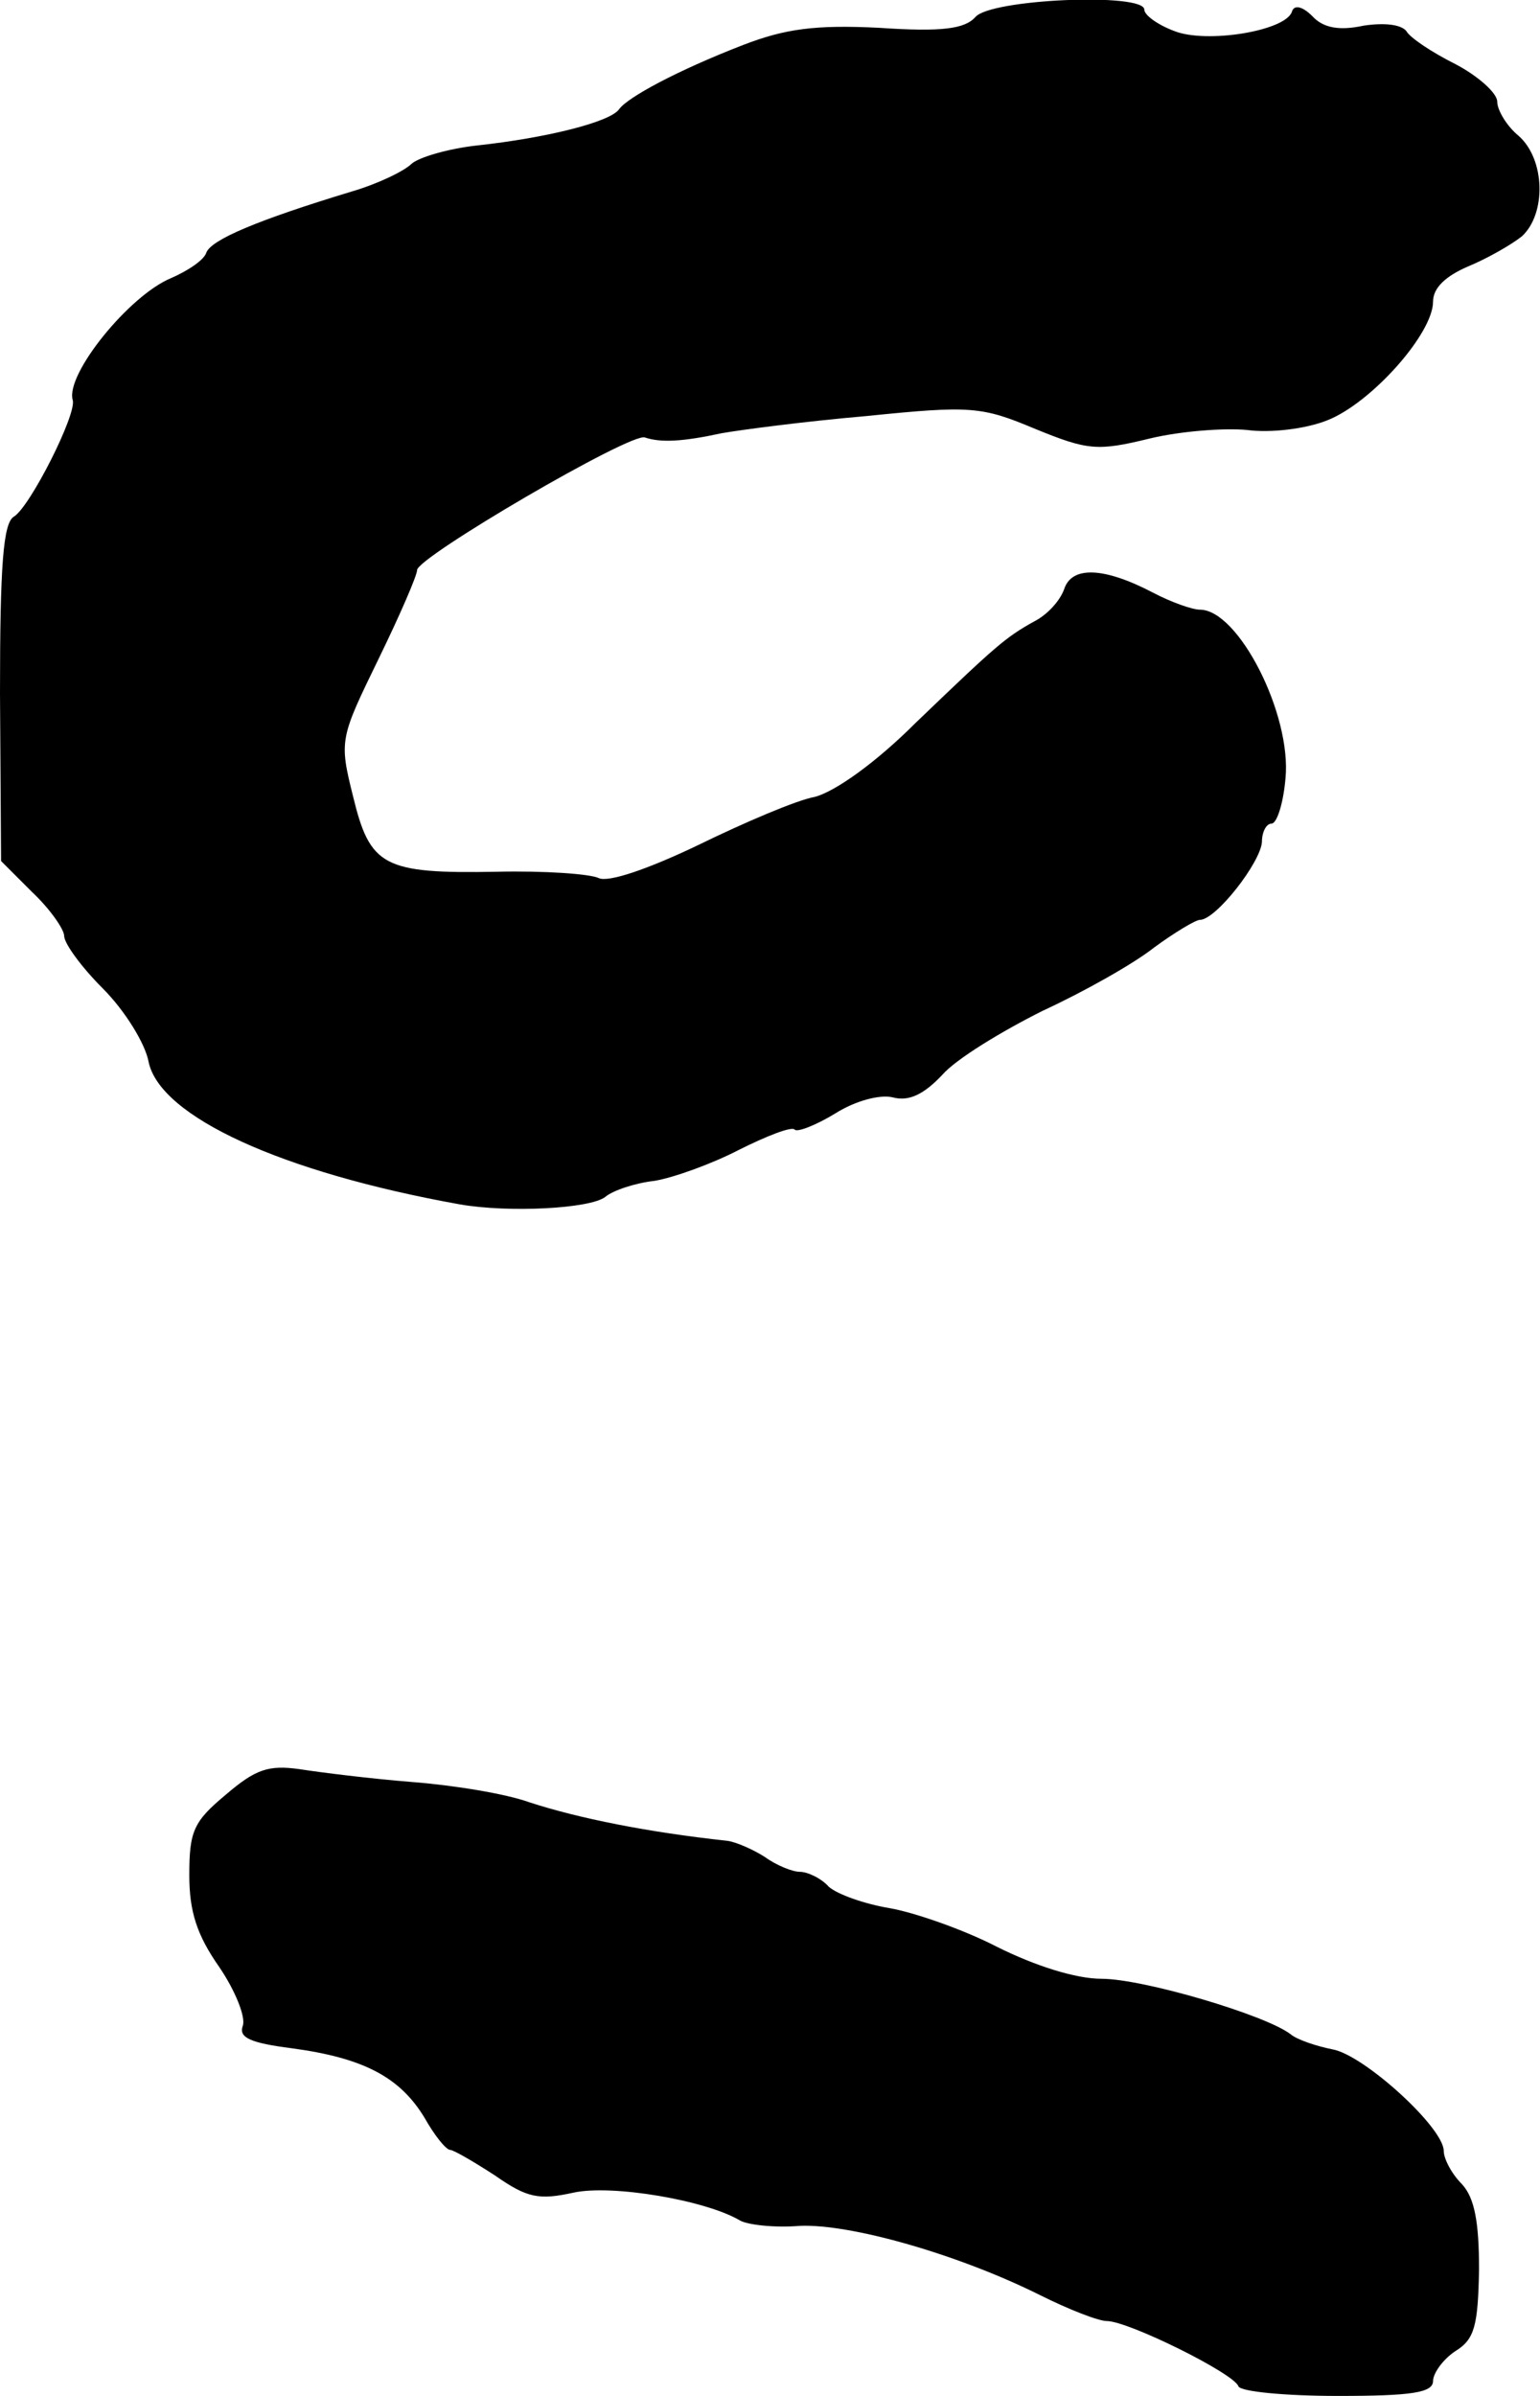
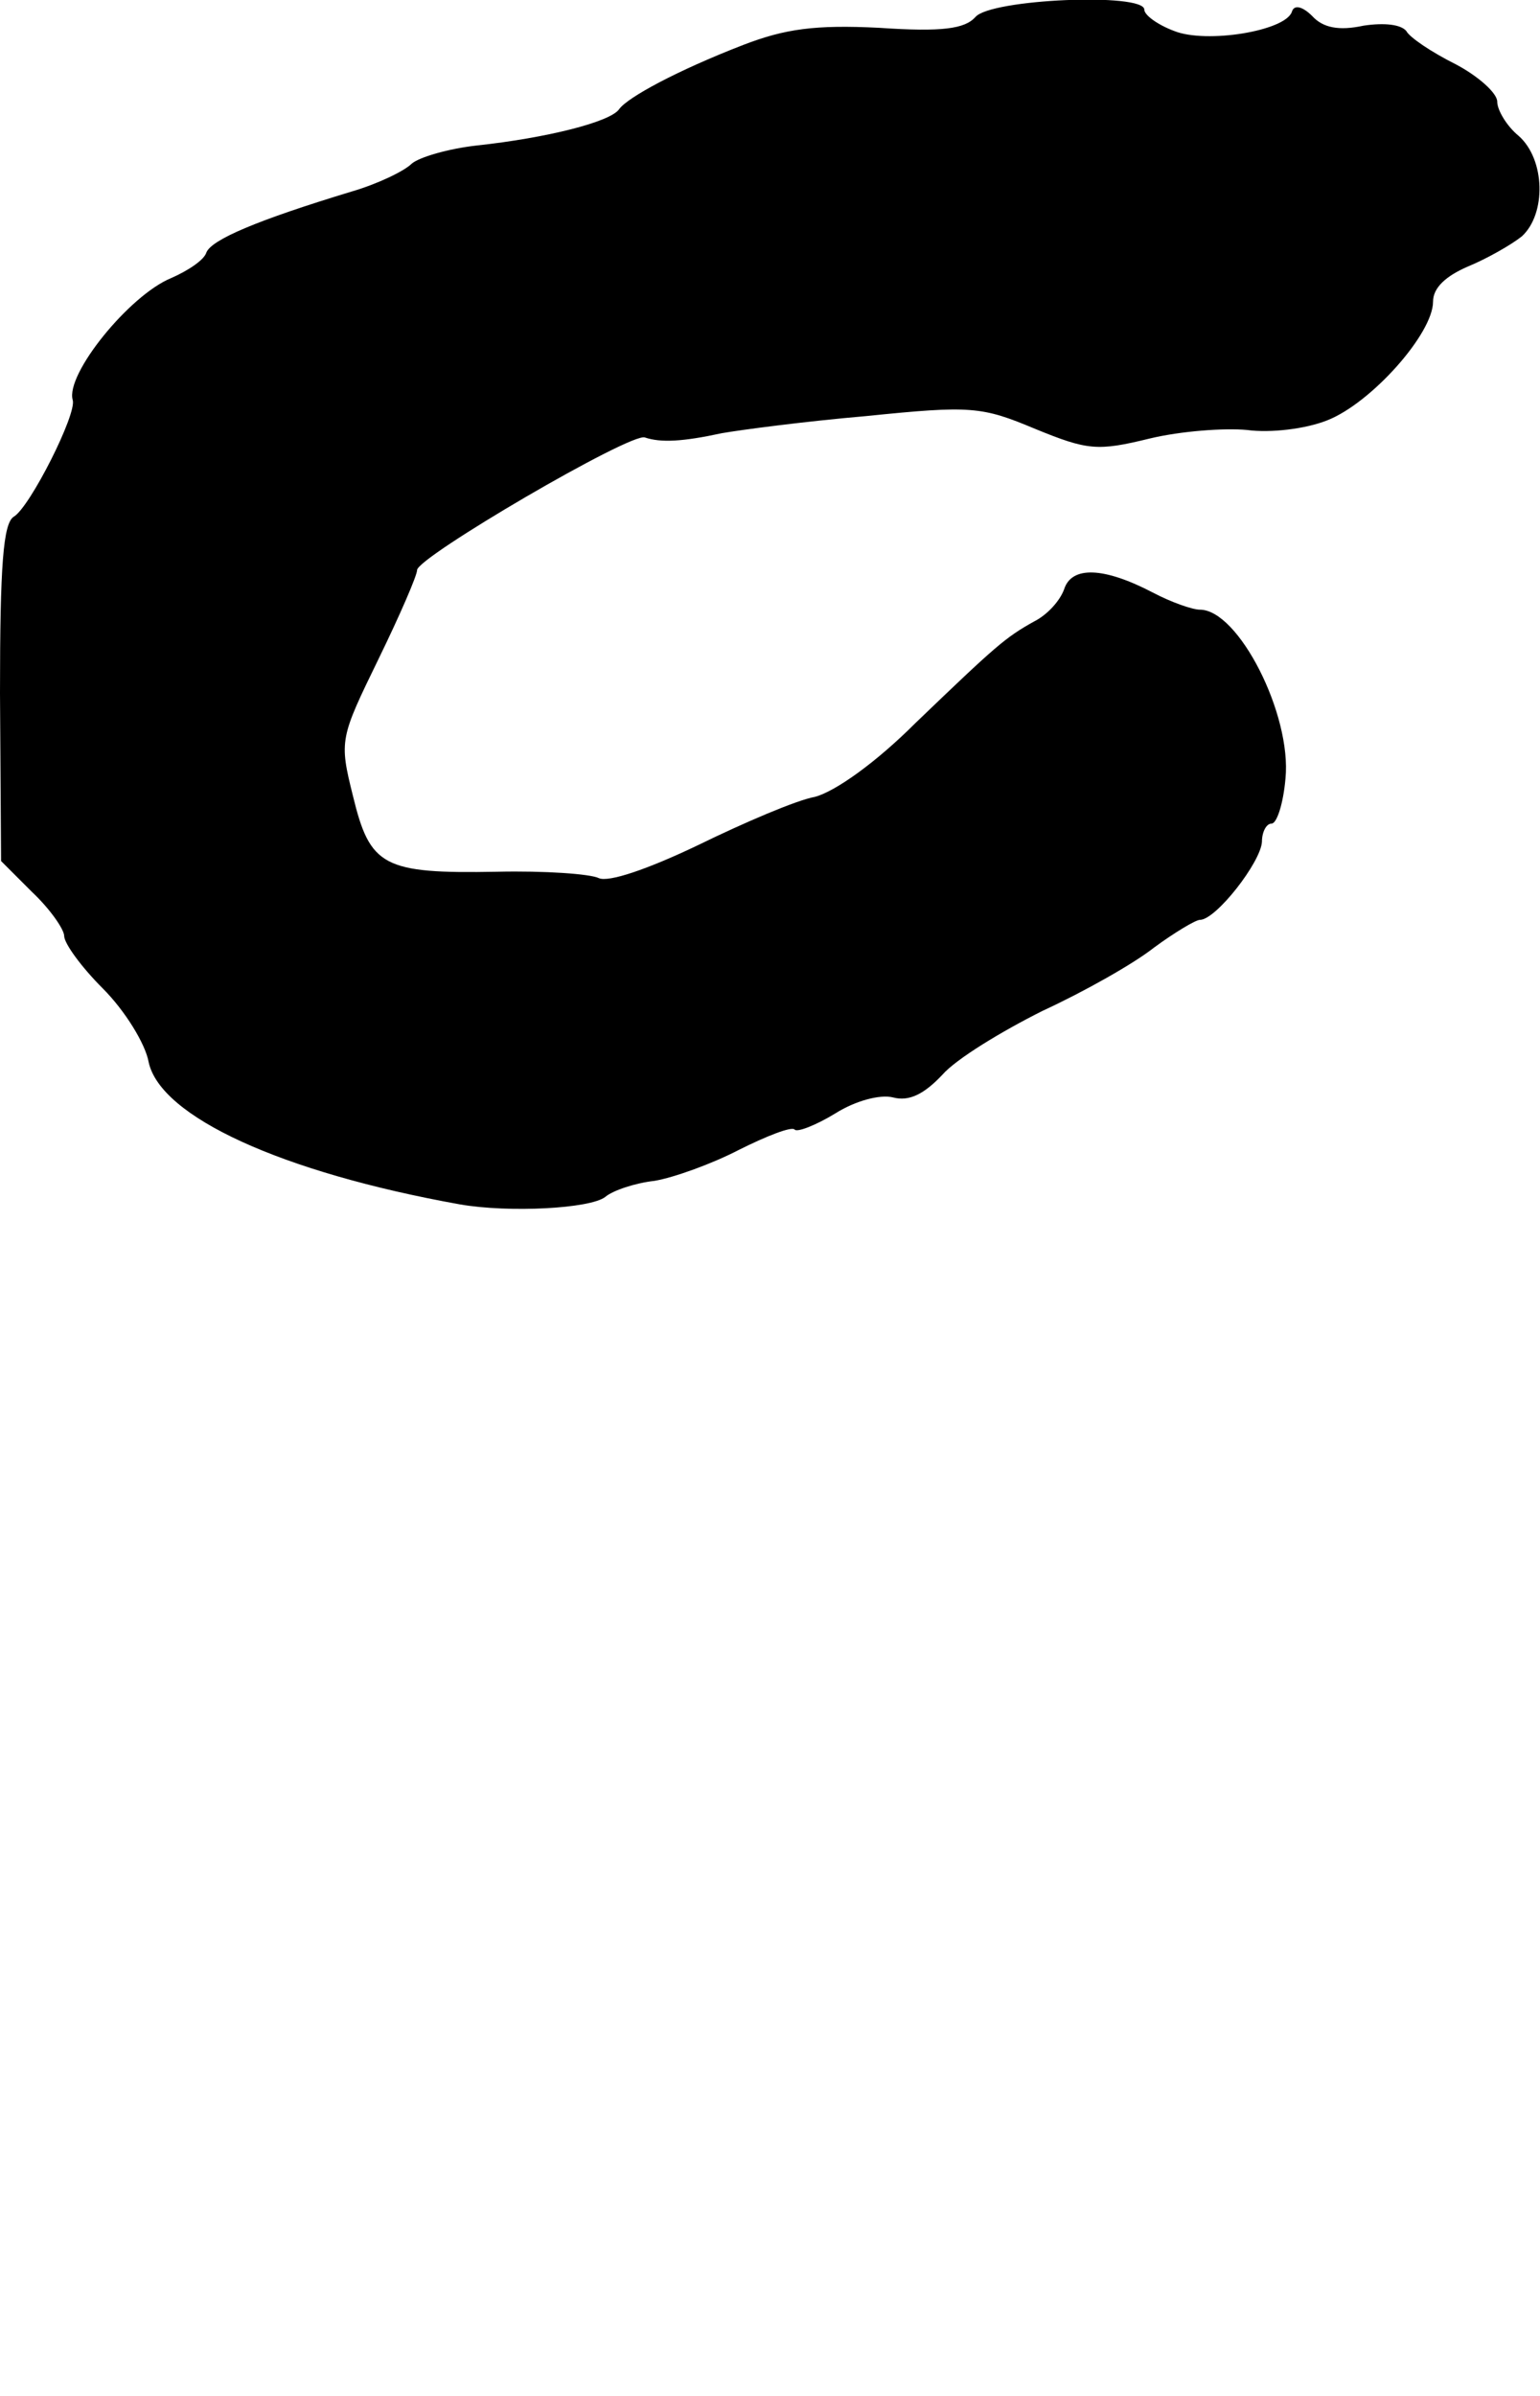
<svg xmlns="http://www.w3.org/2000/svg" version="1.0" width="144pt" height="224pt" viewBox="0 0 144 224" preserveAspectRatio="xMidYMid meet">
  <g transform="translate(0,224) scale(0.1,-0.1)" fill="#000000" stroke="none">
    <path d="M912 2224 c-10 -11 -31 -14 -90 -10 -60 3 -88 -1 -127 -16 -62 -24 -108 -49 -116 -60 -8 -12 -68 -27 -133 -34 -27 -3 -54 -11 -61 -17 -7 -7 -32 -19 -56 -26 -89 -27 -131 -45 -136 -57 -2 -7 -17 -17 -33 -24 -39 -16 -99 -90 -92 -114 4 -13 -40 -100 -55 -109 -10 -6 -13 -45 -13 -165 l1 -157 29 -29 c17 -16 30 -35 30 -41 0 -7 16 -29 36 -49 21 -21 40 -52 43 -69 11 -51 124 -103 291 -133 46 -8 122 -4 136 7 7 6 28 13 46 15 18 3 54 16 79 29 26 13 49 22 52 19 2 -3 20 4 38 15 19 12 42 18 54 15 15 -4 29 3 46 21 13 15 56 41 94 60 39 18 85 44 104 59 19 14 39 26 43 26 15 0 57 54 58 73 0 9 4 17 9 17 5 0 11 19 13 42 6 60 -44 158 -80 158 -7 0 -27 7 -44 16 -46 24 -76 25 -83 3 -4 -11 -16 -24 -28 -30 -27 -15 -36 -23 -111 -95 -37 -37 -75 -64 -94 -69 -17 -3 -66 -24 -109 -45 -48 -23 -84 -35 -93 -31 -8 4 -51 7 -95 6 -107 -2 -119 5 -135 71 -13 52 -12 54 24 128 20 41 36 78 36 83 0 12 200 129 213 124 15 -5 35 -4 72 4 17 3 77 11 135 16 98 10 108 9 158 -12 49 -20 58 -21 107 -9 29 7 70 10 91 8 22 -3 55 1 75 9 41 16 99 81 99 111 0 13 12 24 33 33 17 7 40 20 50 28 23 21 22 72 -3 94 -11 9 -20 24 -20 32 0 8 -18 24 -39 35 -22 11 -43 25 -46 31 -5 6 -20 8 -40 5 -23 -5 -38 -2 -48 9 -9 9 -17 11 -19 4 -6 -18 -80 -30 -110 -18 -16 6 -28 15 -28 20 0 16 -144 10 -158 -7z" />
-     <path d="M211 562 c-30 -25 -34 -34 -34 -75 0 -34 7 -56 28 -86 15 -22 25 -47 22 -55 -4 -11 7 -16 46 -21 67 -9 101 -27 124 -65 9 -16 20 -30 24 -30 3 0 22 -11 42 -24 30 -21 41 -23 73 -16 36 8 124 -7 156 -26 7 -4 32 -7 56 -5 48 2 149 -27 225 -65 26 -13 54 -24 62 -24 20 0 119 -49 123 -61 2 -5 44 -9 93 -9 69 0 89 3 89 14 0 7 9 20 21 28 18 11 21 24 22 76 0 44 -4 67 -16 80 -10 10 -17 24 -17 31 0 22 -75 90 -104 95 -15 3 -33 9 -39 14 -23 18 -138 52 -177 52 -24 0 -62 12 -98 30 -31 16 -77 32 -100 36 -24 4 -49 13 -57 20 -7 8 -20 14 -27 14 -7 0 -22 6 -33 14 -11 7 -27 14 -35 15 -74 8 -139 21 -185 36 -22 8 -71 16 -110 19 -38 3 -86 9 -105 12 -29 4 -41 0 -69 -24z" />
  </g>
</svg>